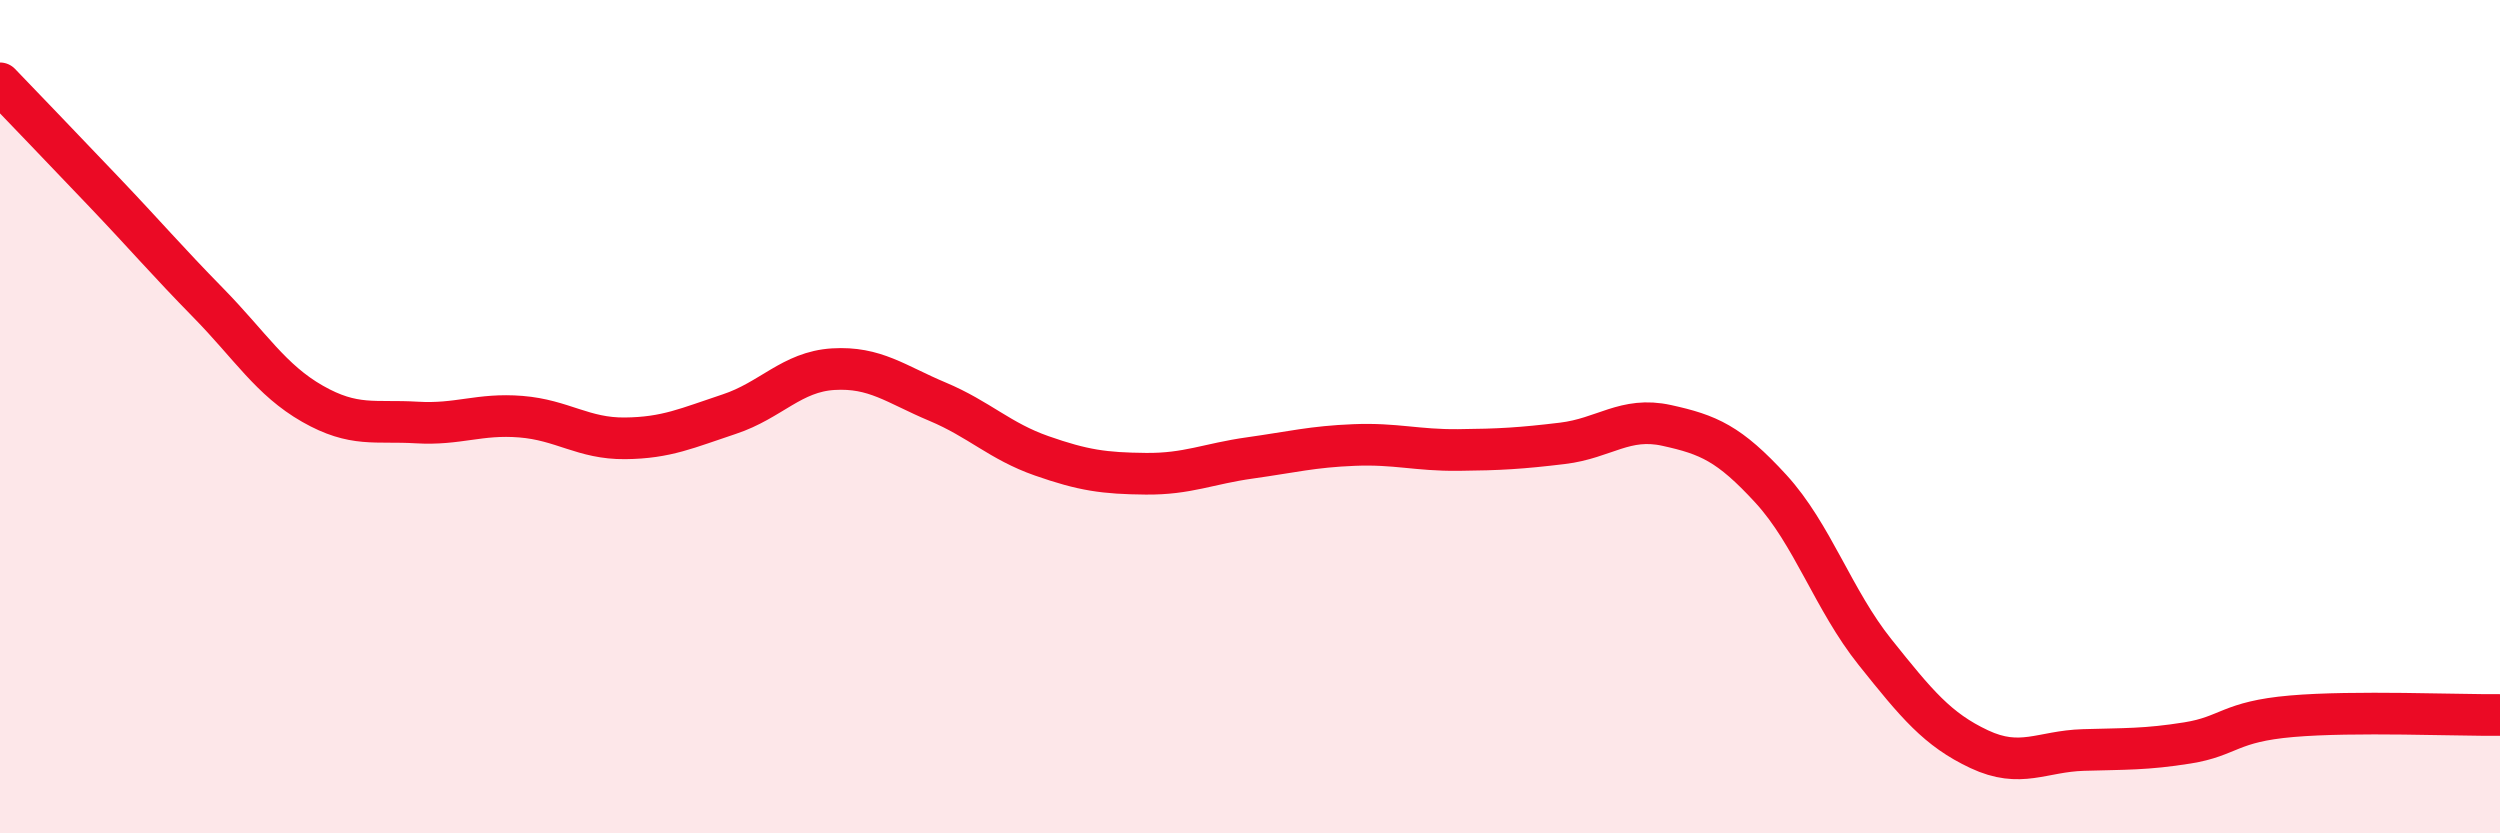
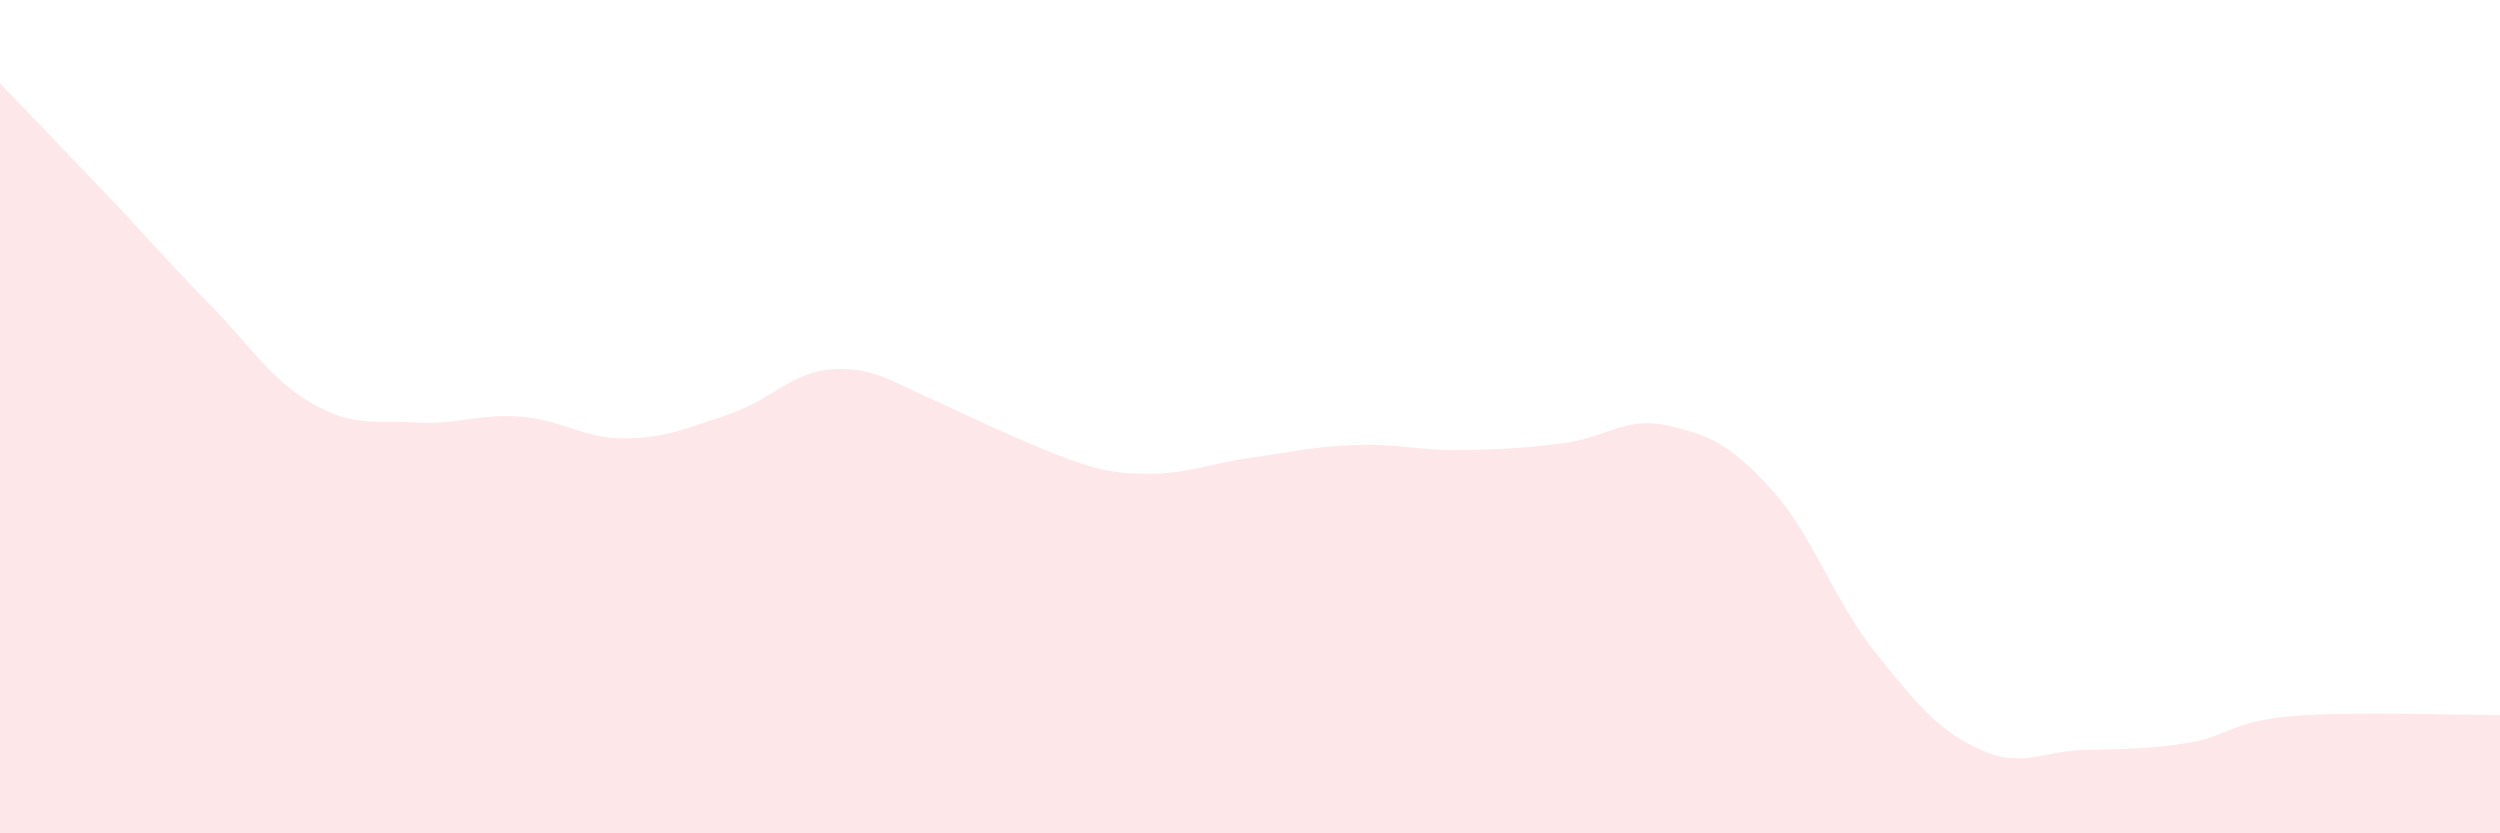
<svg xmlns="http://www.w3.org/2000/svg" width="60" height="20" viewBox="0 0 60 20">
-   <path d="M 0,2 C 0.5,2.52 1.5,3.56 2.5,4.61 C 3.5,5.66 4,6.25 5,7.27 C 6,8.29 6.5,9.12 7.5,9.69 C 8.5,10.26 9,10.08 10,10.14 C 11,10.2 11.5,9.92 12.5,10 C 13.5,10.08 14,10.53 15,10.52 C 16,10.51 16.5,10.27 17.5,9.94 C 18.5,9.61 19,8.92 20,8.86 C 21,8.8 21.5,9.22 22.5,9.64 C 23.5,10.06 24,10.59 25,10.94 C 26,11.29 26.5,11.36 27.5,11.37 C 28.5,11.38 29,11.13 30,10.99 C 31,10.85 31.5,10.72 32.5,10.68 C 33.5,10.64 34,10.81 35,10.8 C 36,10.79 36.5,10.76 37.5,10.64 C 38.5,10.52 39,9.99 40,10.21 C 41,10.43 41.5,10.64 42.5,11.73 C 43.5,12.82 44,14.4 45,15.65 C 46,16.9 46.5,17.51 47.5,17.98 C 48.5,18.45 49,18.03 50,18 C 51,17.97 51.5,17.99 52.5,17.83 C 53.5,17.67 53.5,17.32 55,17.19 C 56.5,17.06 59,17.17 60,17.16L60 20L0 20Z" fill="#EB0A25" opacity="0.1" stroke-linecap="round" stroke-linejoin="round" />
-   <path d="M 0,2 C 0.5,2.52 1.5,3.56 2.5,4.61 C 3.5,5.66 4,6.25 5,7.27 C 6,8.29 6.5,9.12 7.5,9.69 C 8.5,10.26 9,10.08 10,10.14 C 11,10.2 11.5,9.92 12.5,10 C 13.5,10.08 14,10.53 15,10.52 C 16,10.51 16.5,10.27 17.5,9.94 C 18.5,9.61 19,8.92 20,8.86 C 21,8.8 21.5,9.22 22.5,9.64 C 23.5,10.06 24,10.59 25,10.94 C 26,11.29 26.5,11.36 27.5,11.37 C 28.5,11.38 29,11.13 30,10.99 C 31,10.85 31.5,10.72 32.5,10.68 C 33.5,10.64 34,10.81 35,10.8 C 36,10.79 36.5,10.76 37.5,10.64 C 38.5,10.52 39,9.99 40,10.21 C 41,10.43 41.5,10.64 42.5,11.73 C 43.5,12.82 44,14.4 45,15.65 C 46,16.9 46.5,17.51 47.5,17.98 C 48.5,18.45 49,18.03 50,18 C 51,17.97 51.5,17.99 52.5,17.83 C 53.5,17.67 53.5,17.32 55,17.19 C 56.5,17.06 59,17.17 60,17.16" stroke="#EB0A25" stroke-width="1" fill="none" stroke-linecap="round" stroke-linejoin="round" />
+   <path d="M 0,2 C 0.5,2.52 1.5,3.56 2.5,4.61 C 3.5,5.66 4,6.25 5,7.27 C 6,8.29 6.5,9.12 7.5,9.69 C 8.5,10.26 9,10.08 10,10.14 C 11,10.2 11.5,9.92 12.5,10 C 13.5,10.08 14,10.53 15,10.52 C 16,10.51 16.5,10.27 17.5,9.94 C 18.5,9.61 19,8.92 20,8.86 C 21,8.8 21.5,9.22 22.5,9.64 C 26,11.29 26.5,11.36 27.5,11.37 C 28.5,11.38 29,11.13 30,10.99 C 31,10.85 31.5,10.72 32.5,10.68 C 33.5,10.64 34,10.81 35,10.8 C 36,10.79 36.5,10.76 37.5,10.64 C 38.5,10.52 39,9.99 40,10.21 C 41,10.43 41.5,10.64 42.5,11.73 C 43.5,12.82 44,14.4 45,15.65 C 46,16.9 46.5,17.51 47.5,17.98 C 48.5,18.45 49,18.03 50,18 C 51,17.97 51.5,17.99 52.5,17.83 C 53.5,17.67 53.5,17.32 55,17.19 C 56.5,17.06 59,17.17 60,17.16L60 20L0 20Z" fill="#EB0A25" opacity="0.1" stroke-linecap="round" stroke-linejoin="round" />
</svg>